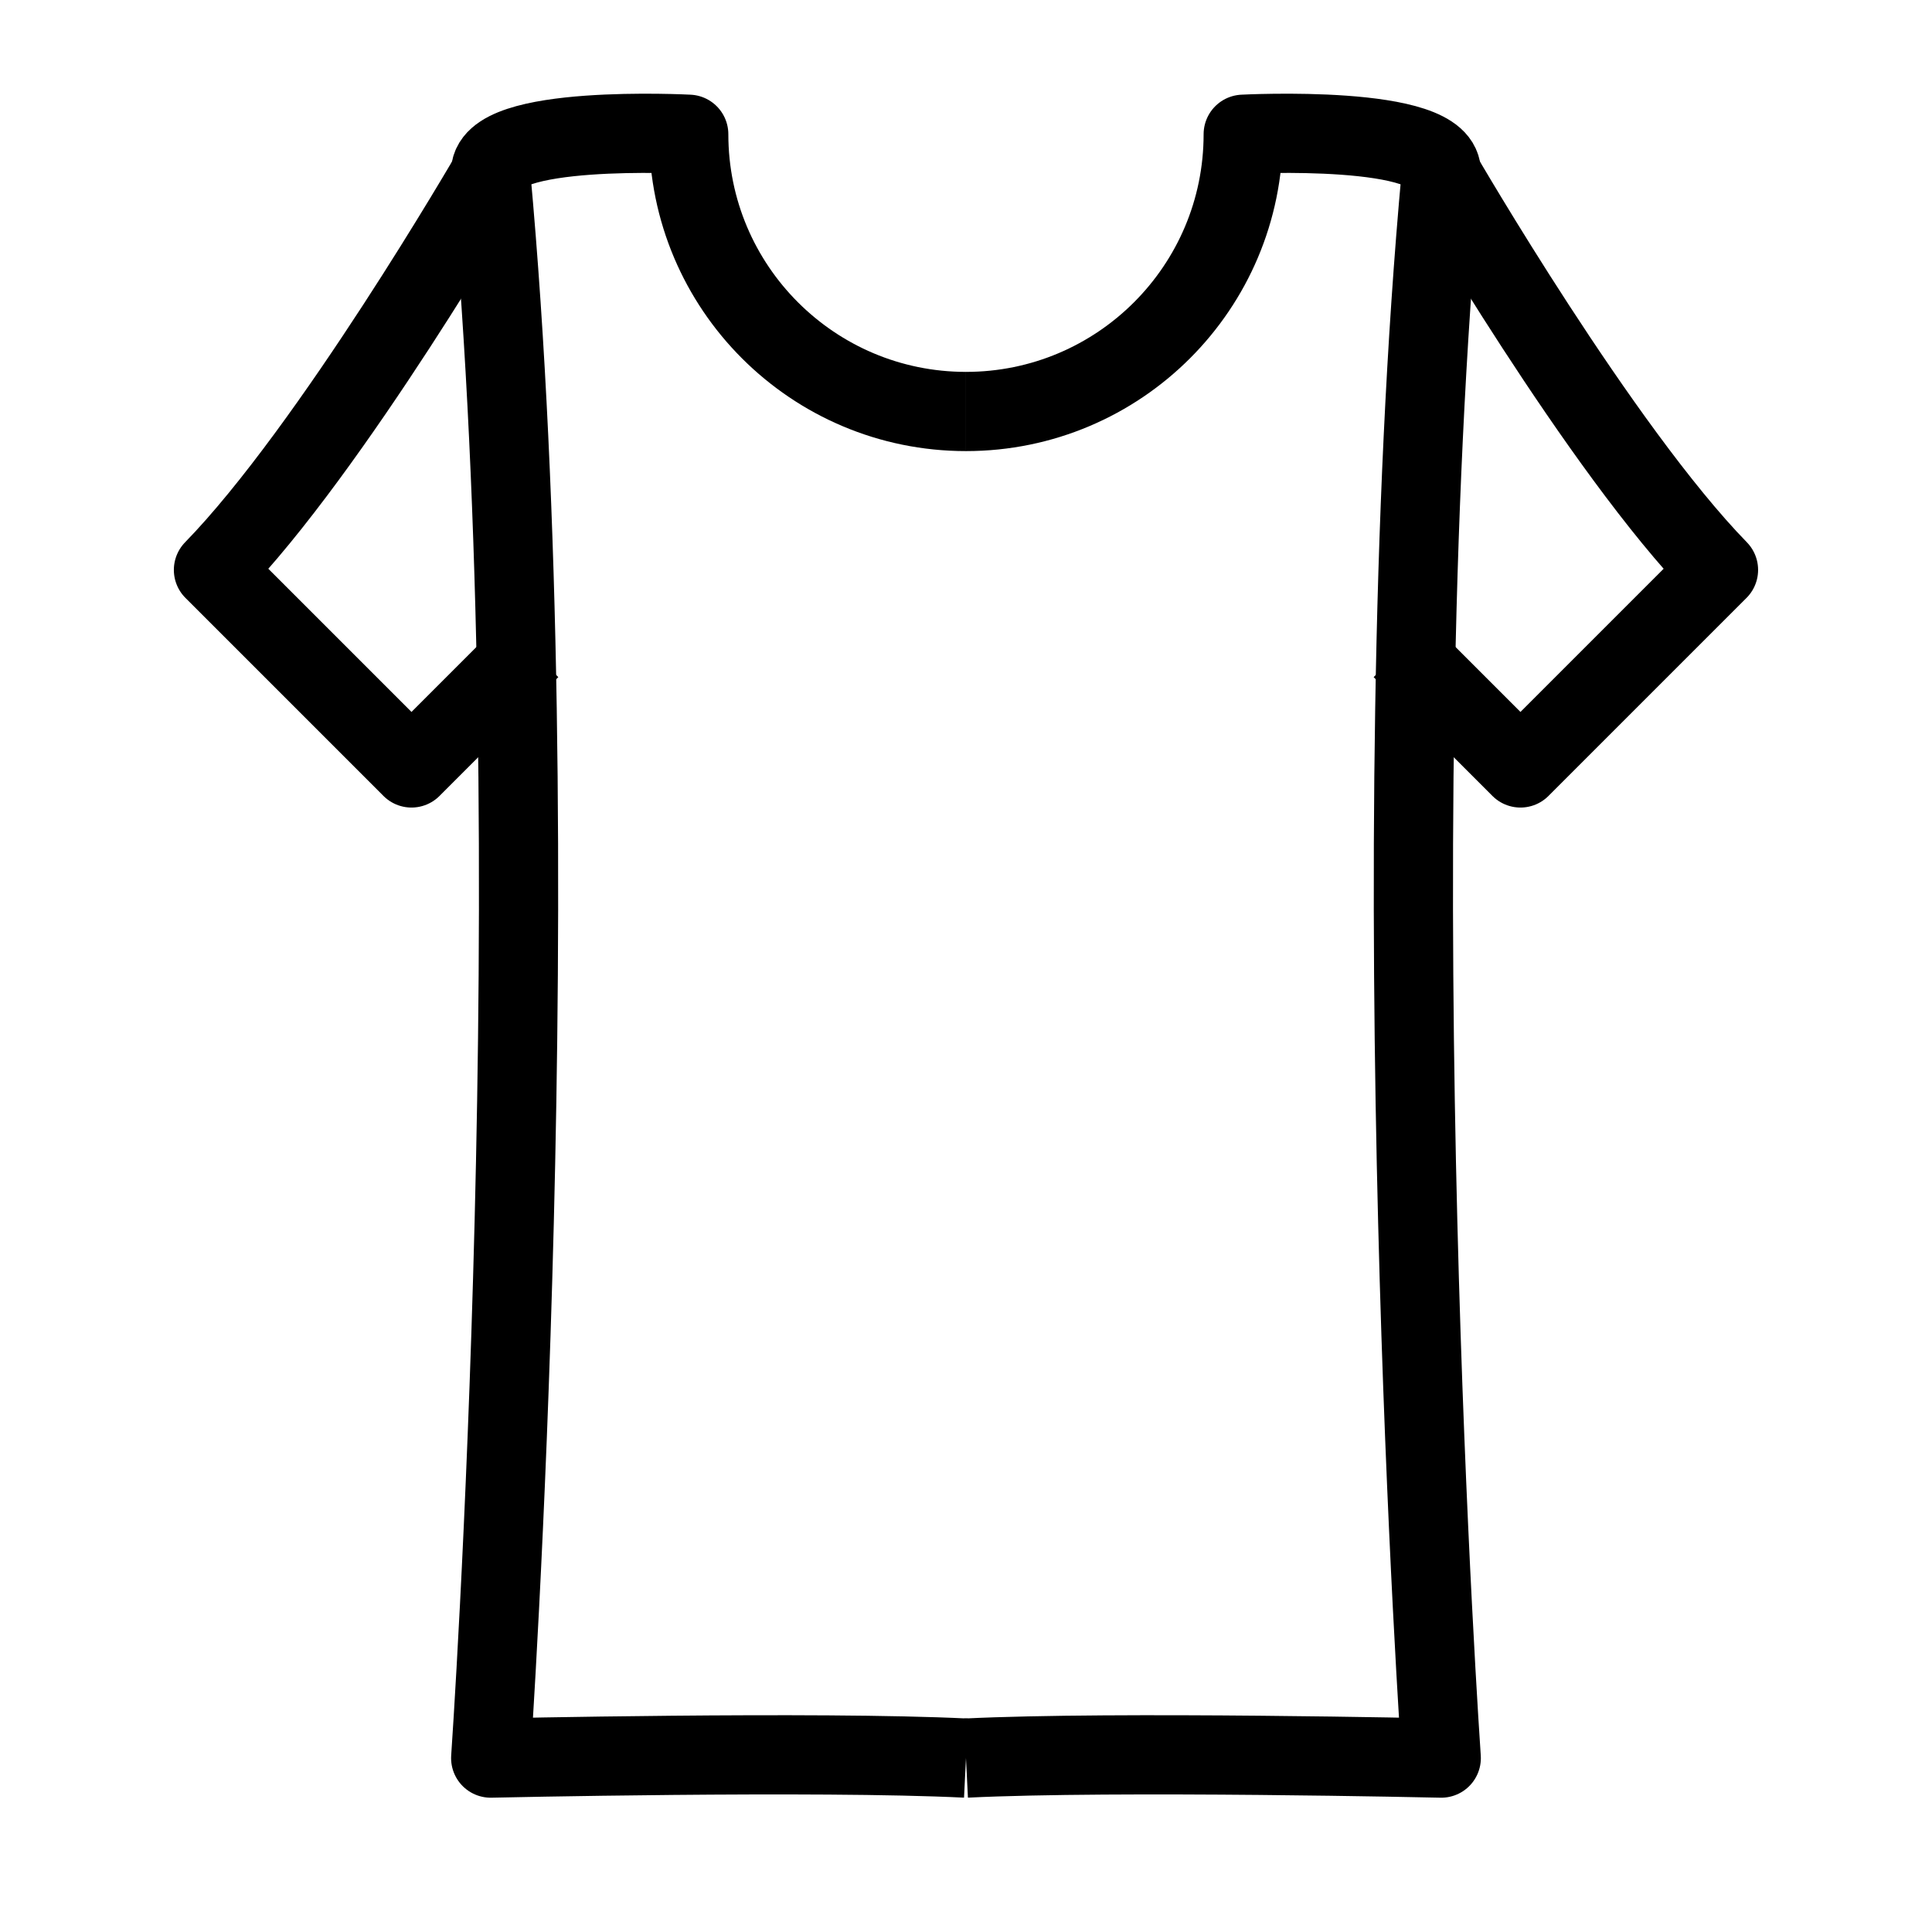
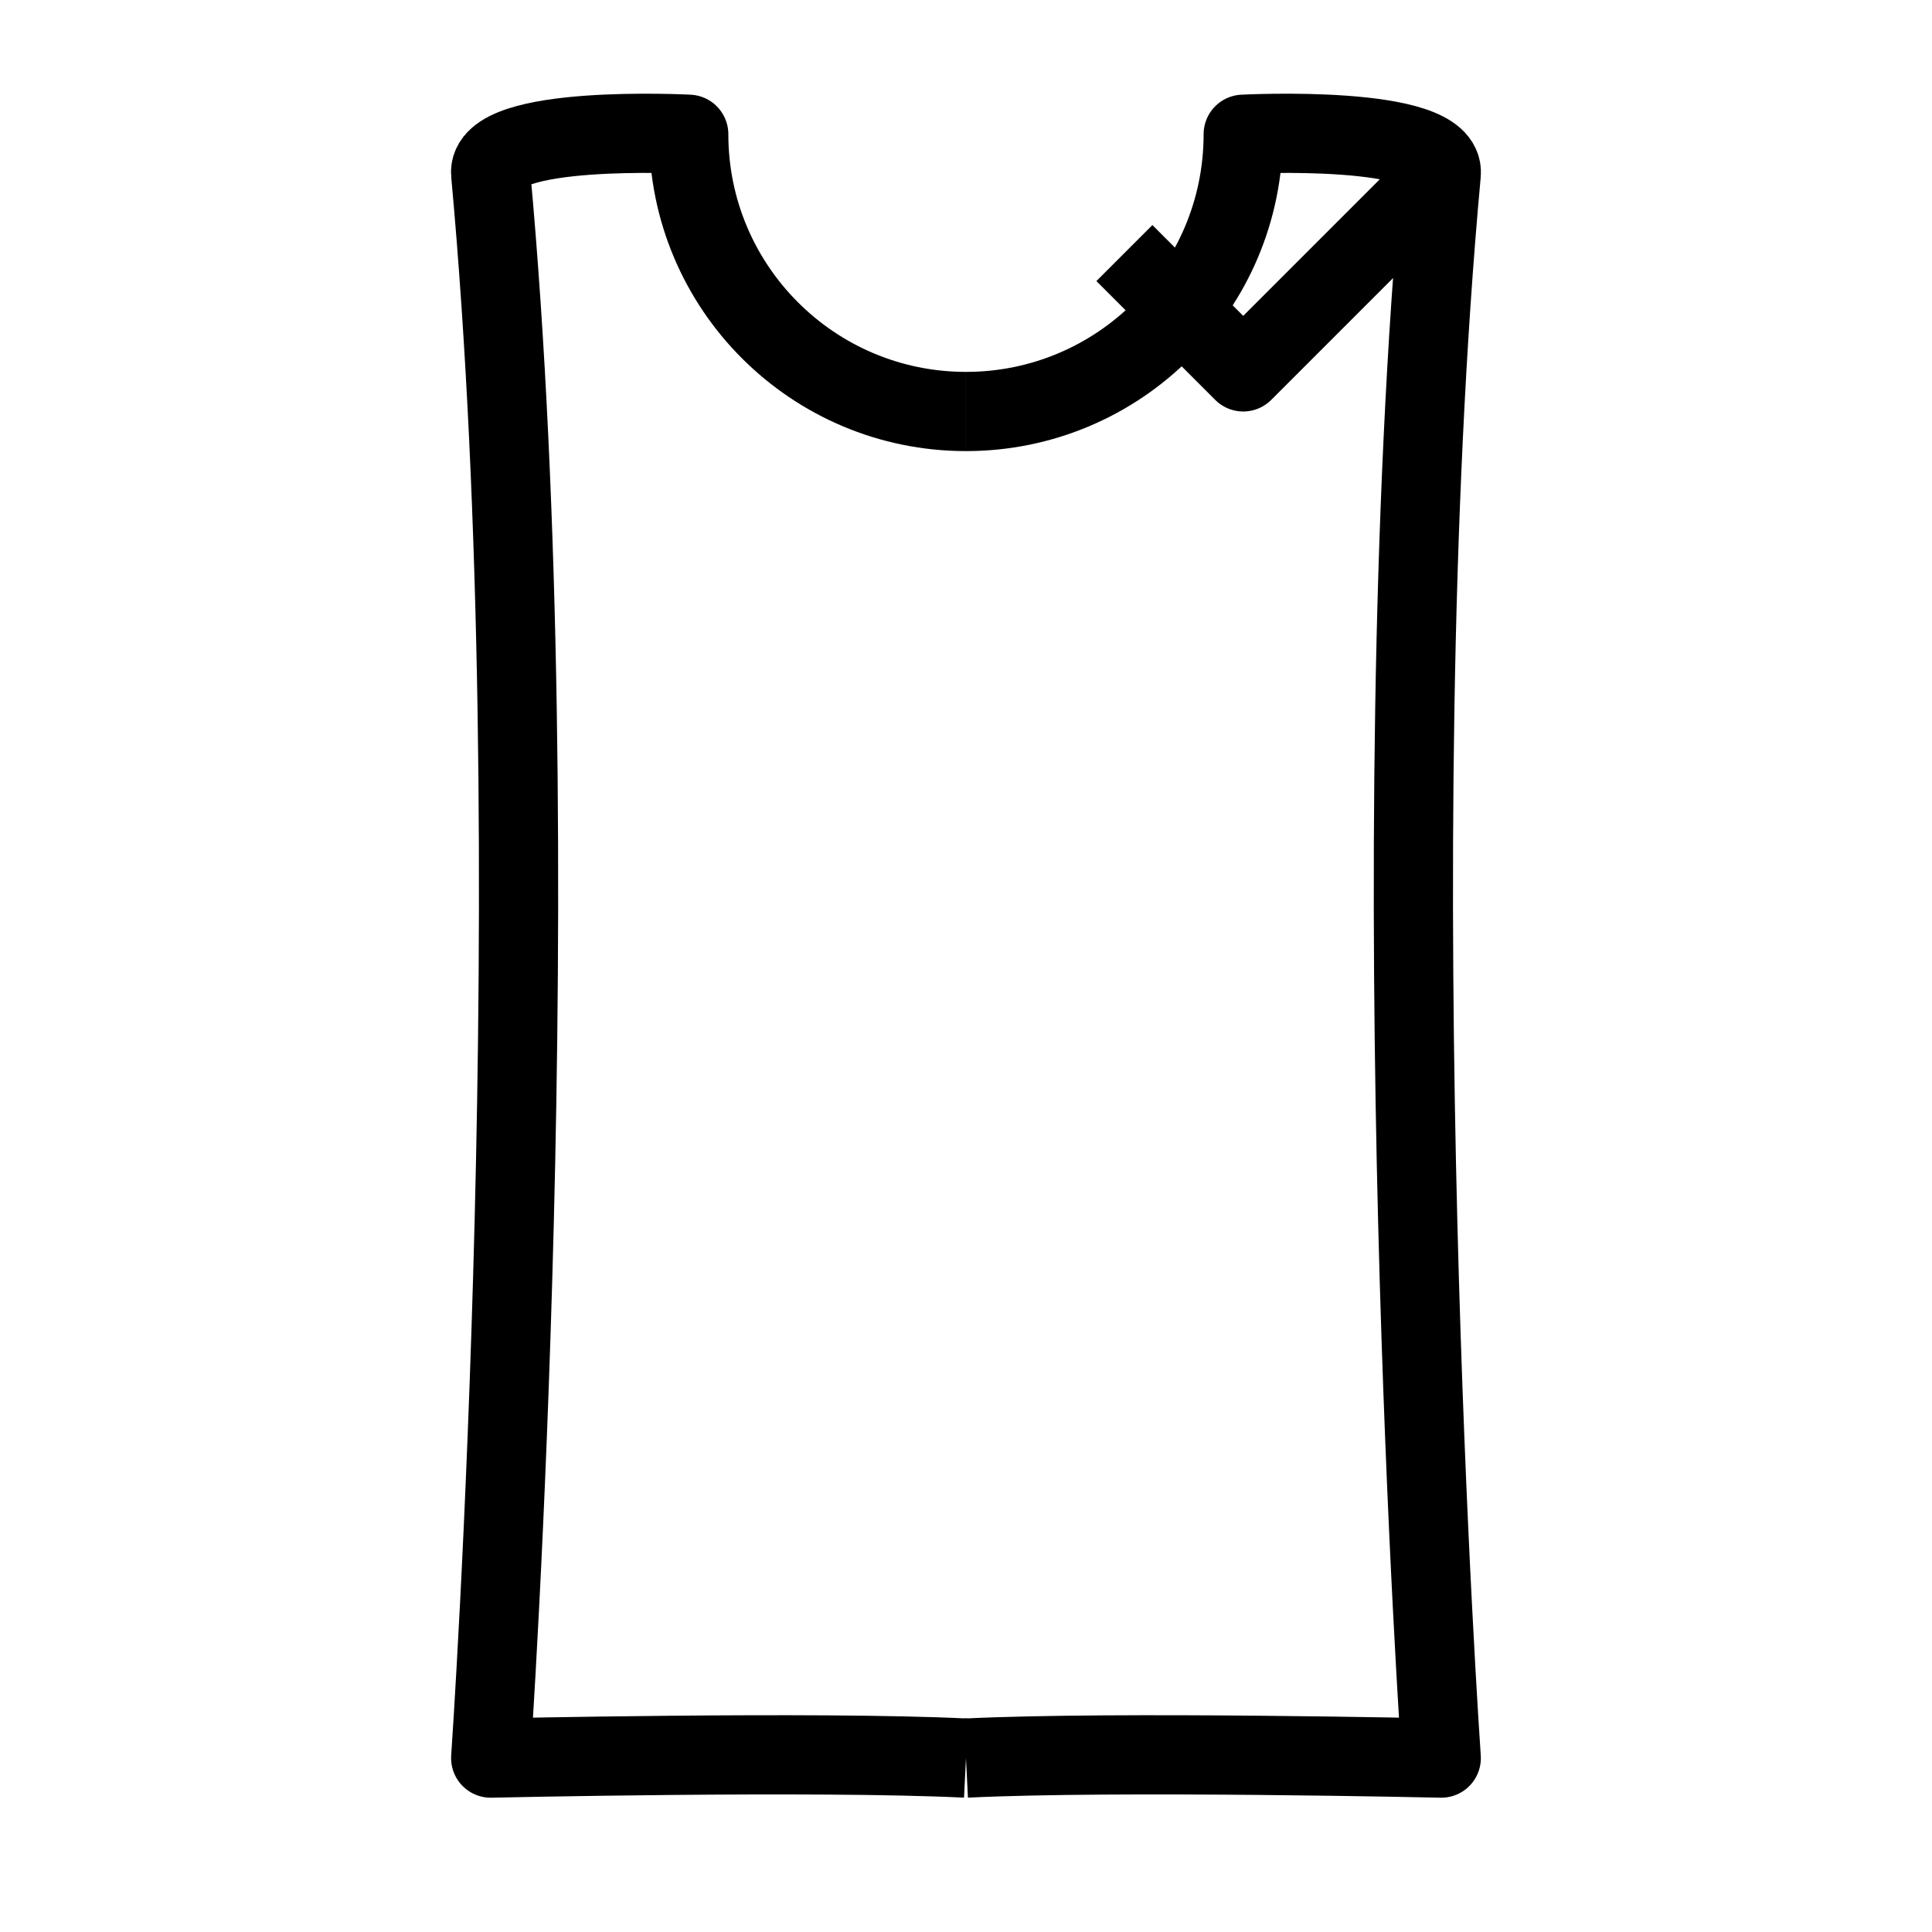
<svg xmlns="http://www.w3.org/2000/svg" width="800px" height="800px" version="1.1" viewBox="144 144 512 512">
  <g fill="none" stroke="#000000" stroke-linejoin="round" stroke-miterlimit="10" stroke-width="2">
    <path transform="matrix(10.496 0 0 10.496 148.09 148.09)" d="m24 10c-3.866 0-7-3.134-7-7 0 0-5.117-0.269-5 1 1.583 17.228 0 40 0 40s8.233-0.186 12 0" />
-     <path transform="matrix(10.496 0 0 10.496 148.09 148.09)" d="m12 4s-4.029 6.955-7 10l5 5 3-3" />
    <path transform="matrix(10.496 0 0 10.496 148.09 148.09)" d="m24 10c3.866 0 7-3.134 7-7 0 0 5.117-0.269 5 1-1.583 17.228 0 40 0 40s-8.233-0.186-12 0" />
-     <path transform="matrix(10.496 0 0 10.496 148.09 148.09)" d="m36 4s4.029 6.955 7 10l-5 5-3-3" />
+     <path transform="matrix(10.496 0 0 10.496 148.09 148.09)" d="m36 4l-5 5-3-3" />
  </g>
</svg>